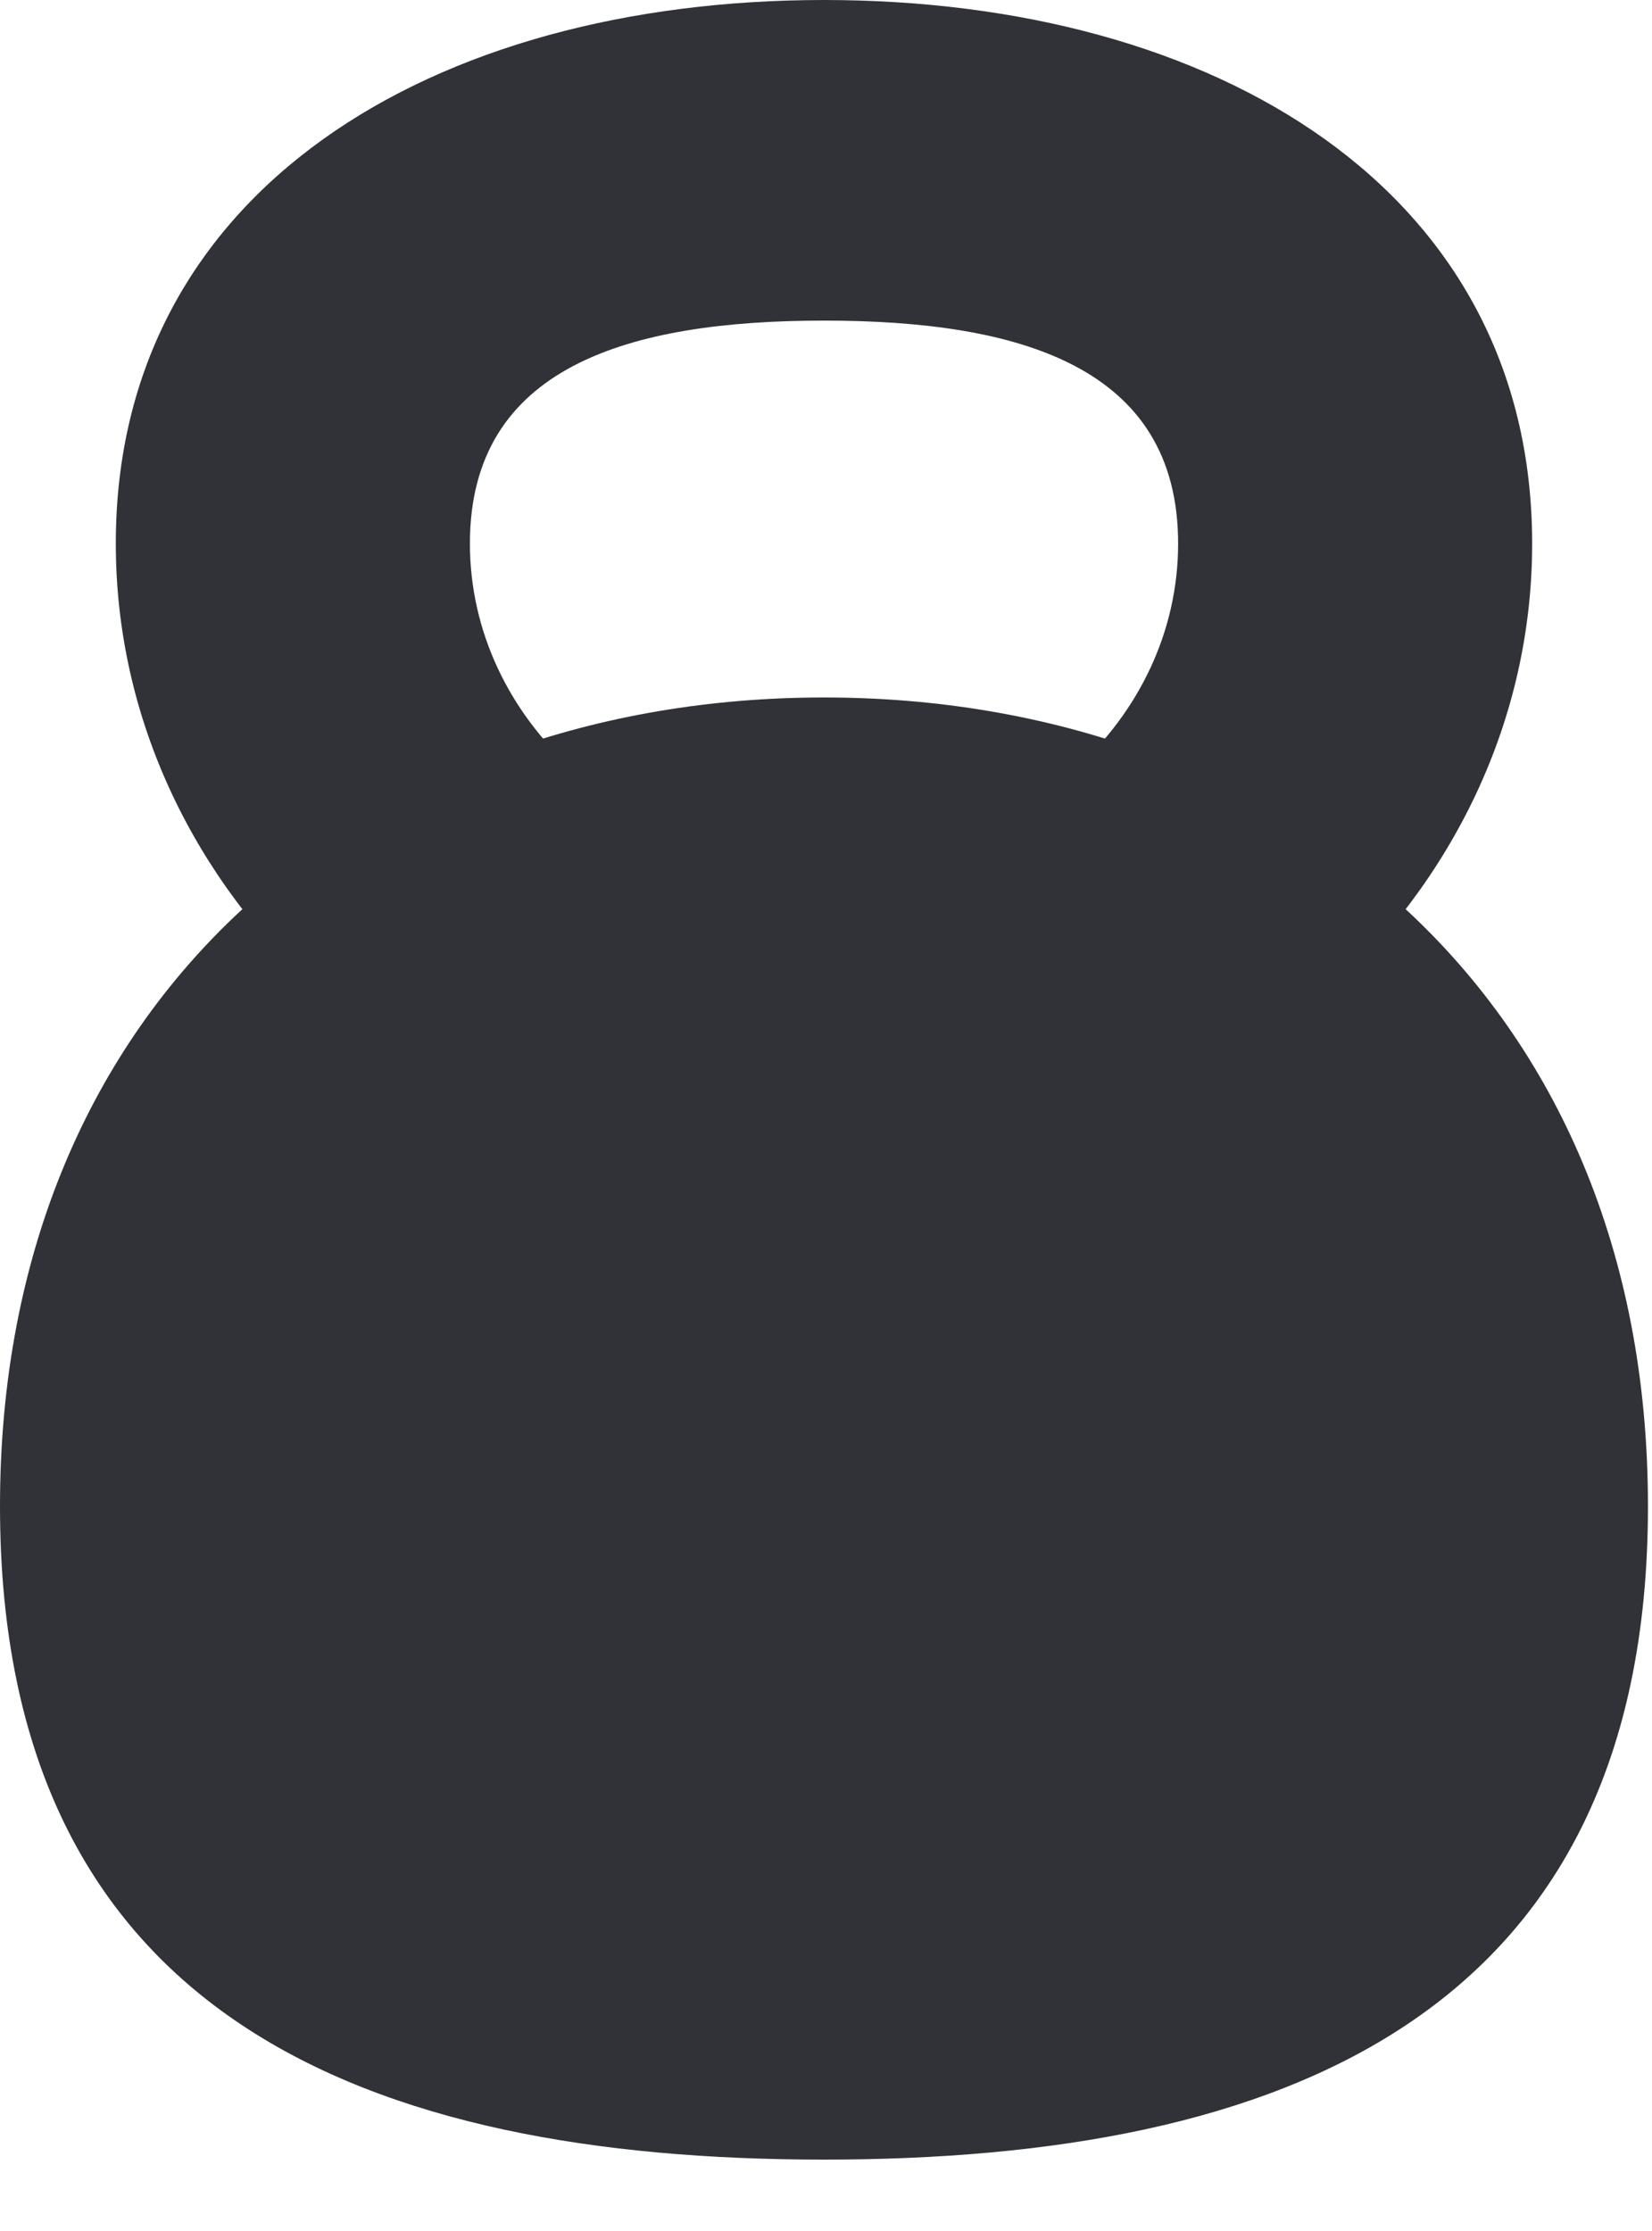
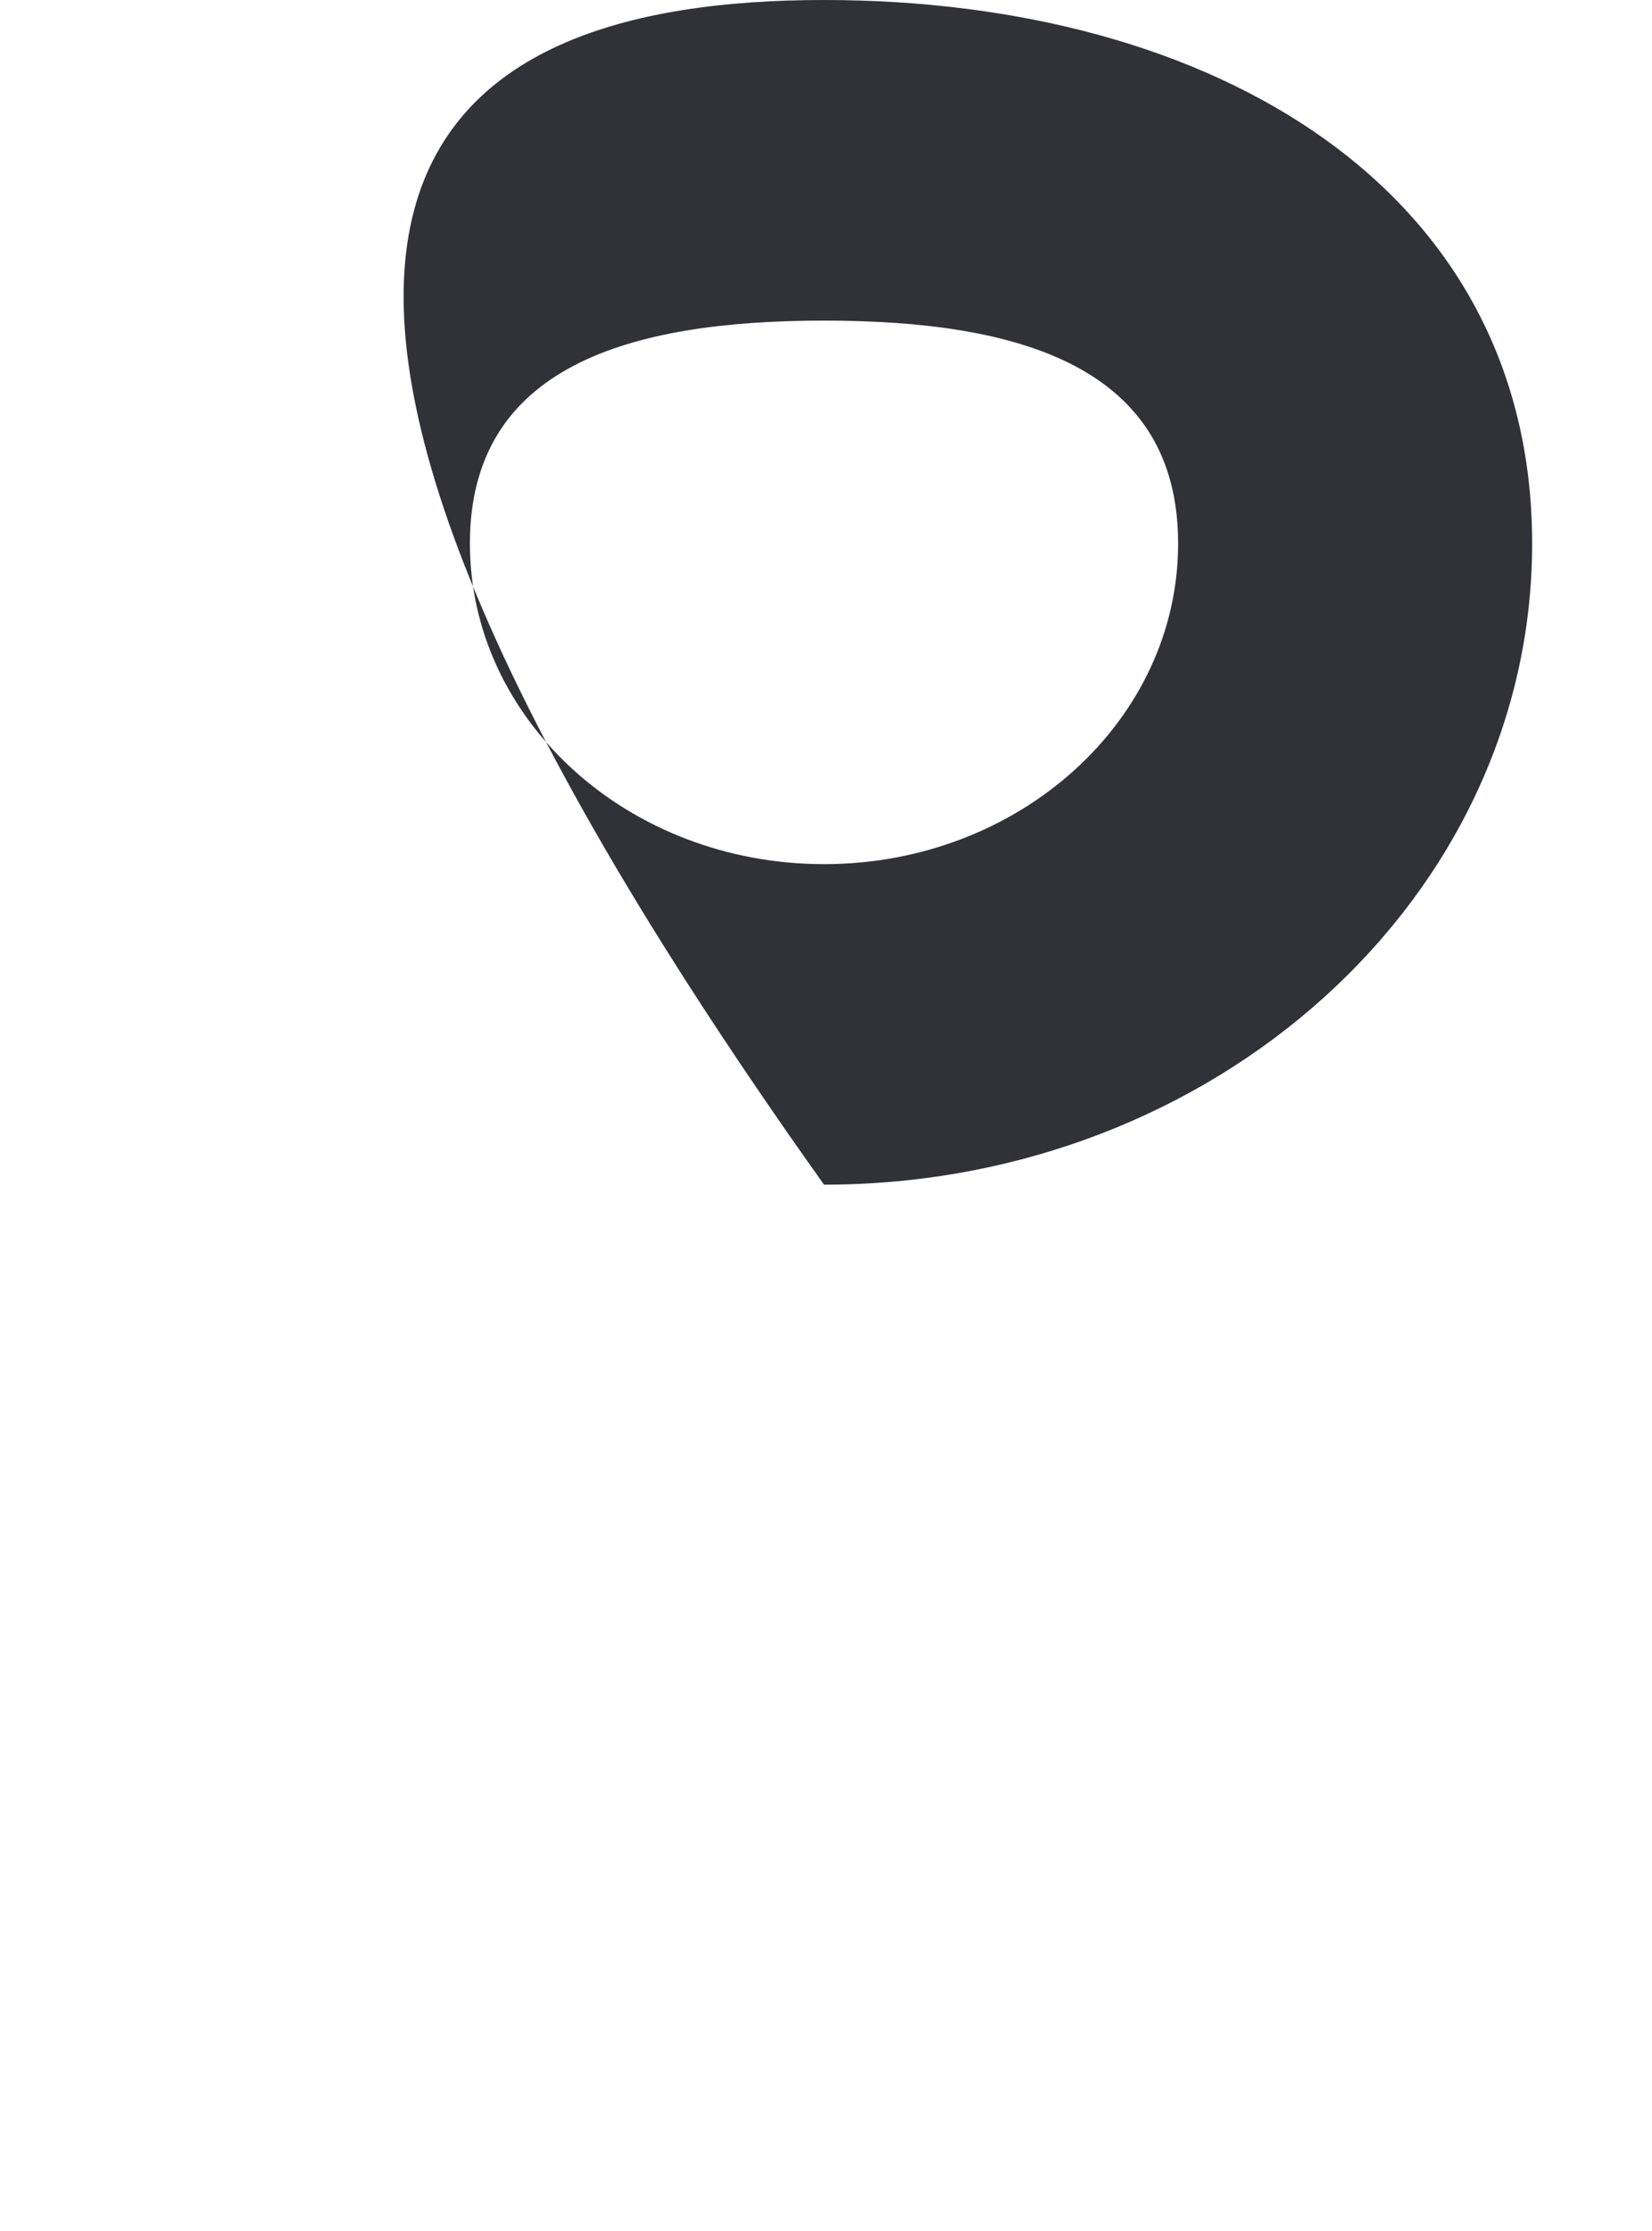
<svg xmlns="http://www.w3.org/2000/svg" width="20" height="27" viewBox="0 0 20 27" fill="none">
-   <path fill-rule="evenodd" clip-rule="evenodd" d="M9.976 0C14.708 0 18.549 2.295 18.549 6.578C18.549 10.861 14.708 14.337 9.976 14.337C5.244 14.337 1.402 10.861 1.402 6.578C1.402 2.295 5.244 0 9.976 0ZM9.976 3.88C12.342 3.88 14.263 4.437 14.263 6.578C14.263 8.719 12.342 10.458 9.976 10.458C7.61 10.458 5.689 8.719 5.689 6.578C5.689 4.437 7.61 3.88 9.976 3.88Z" fill="#303238" />
-   <path fill-rule="evenodd" clip-rule="evenodd" d="M9.976 8.441C15.481 8.441 19.951 12.037 19.951 18.229C19.951 24.421 15.481 26.136 9.976 26.136C4.47 26.136 0 24.421 0 18.229C0 12.037 4.47 8.441 9.976 8.441Z" fill="#303238" />
+   <path fill-rule="evenodd" clip-rule="evenodd" d="M9.976 0C14.708 0 18.549 2.295 18.549 6.578C18.549 10.861 14.708 14.337 9.976 14.337C1.402 2.295 5.244 0 9.976 0ZM9.976 3.88C12.342 3.88 14.263 4.437 14.263 6.578C14.263 8.719 12.342 10.458 9.976 10.458C7.61 10.458 5.689 8.719 5.689 6.578C5.689 4.437 7.61 3.88 9.976 3.88Z" fill="#303238" />
</svg>